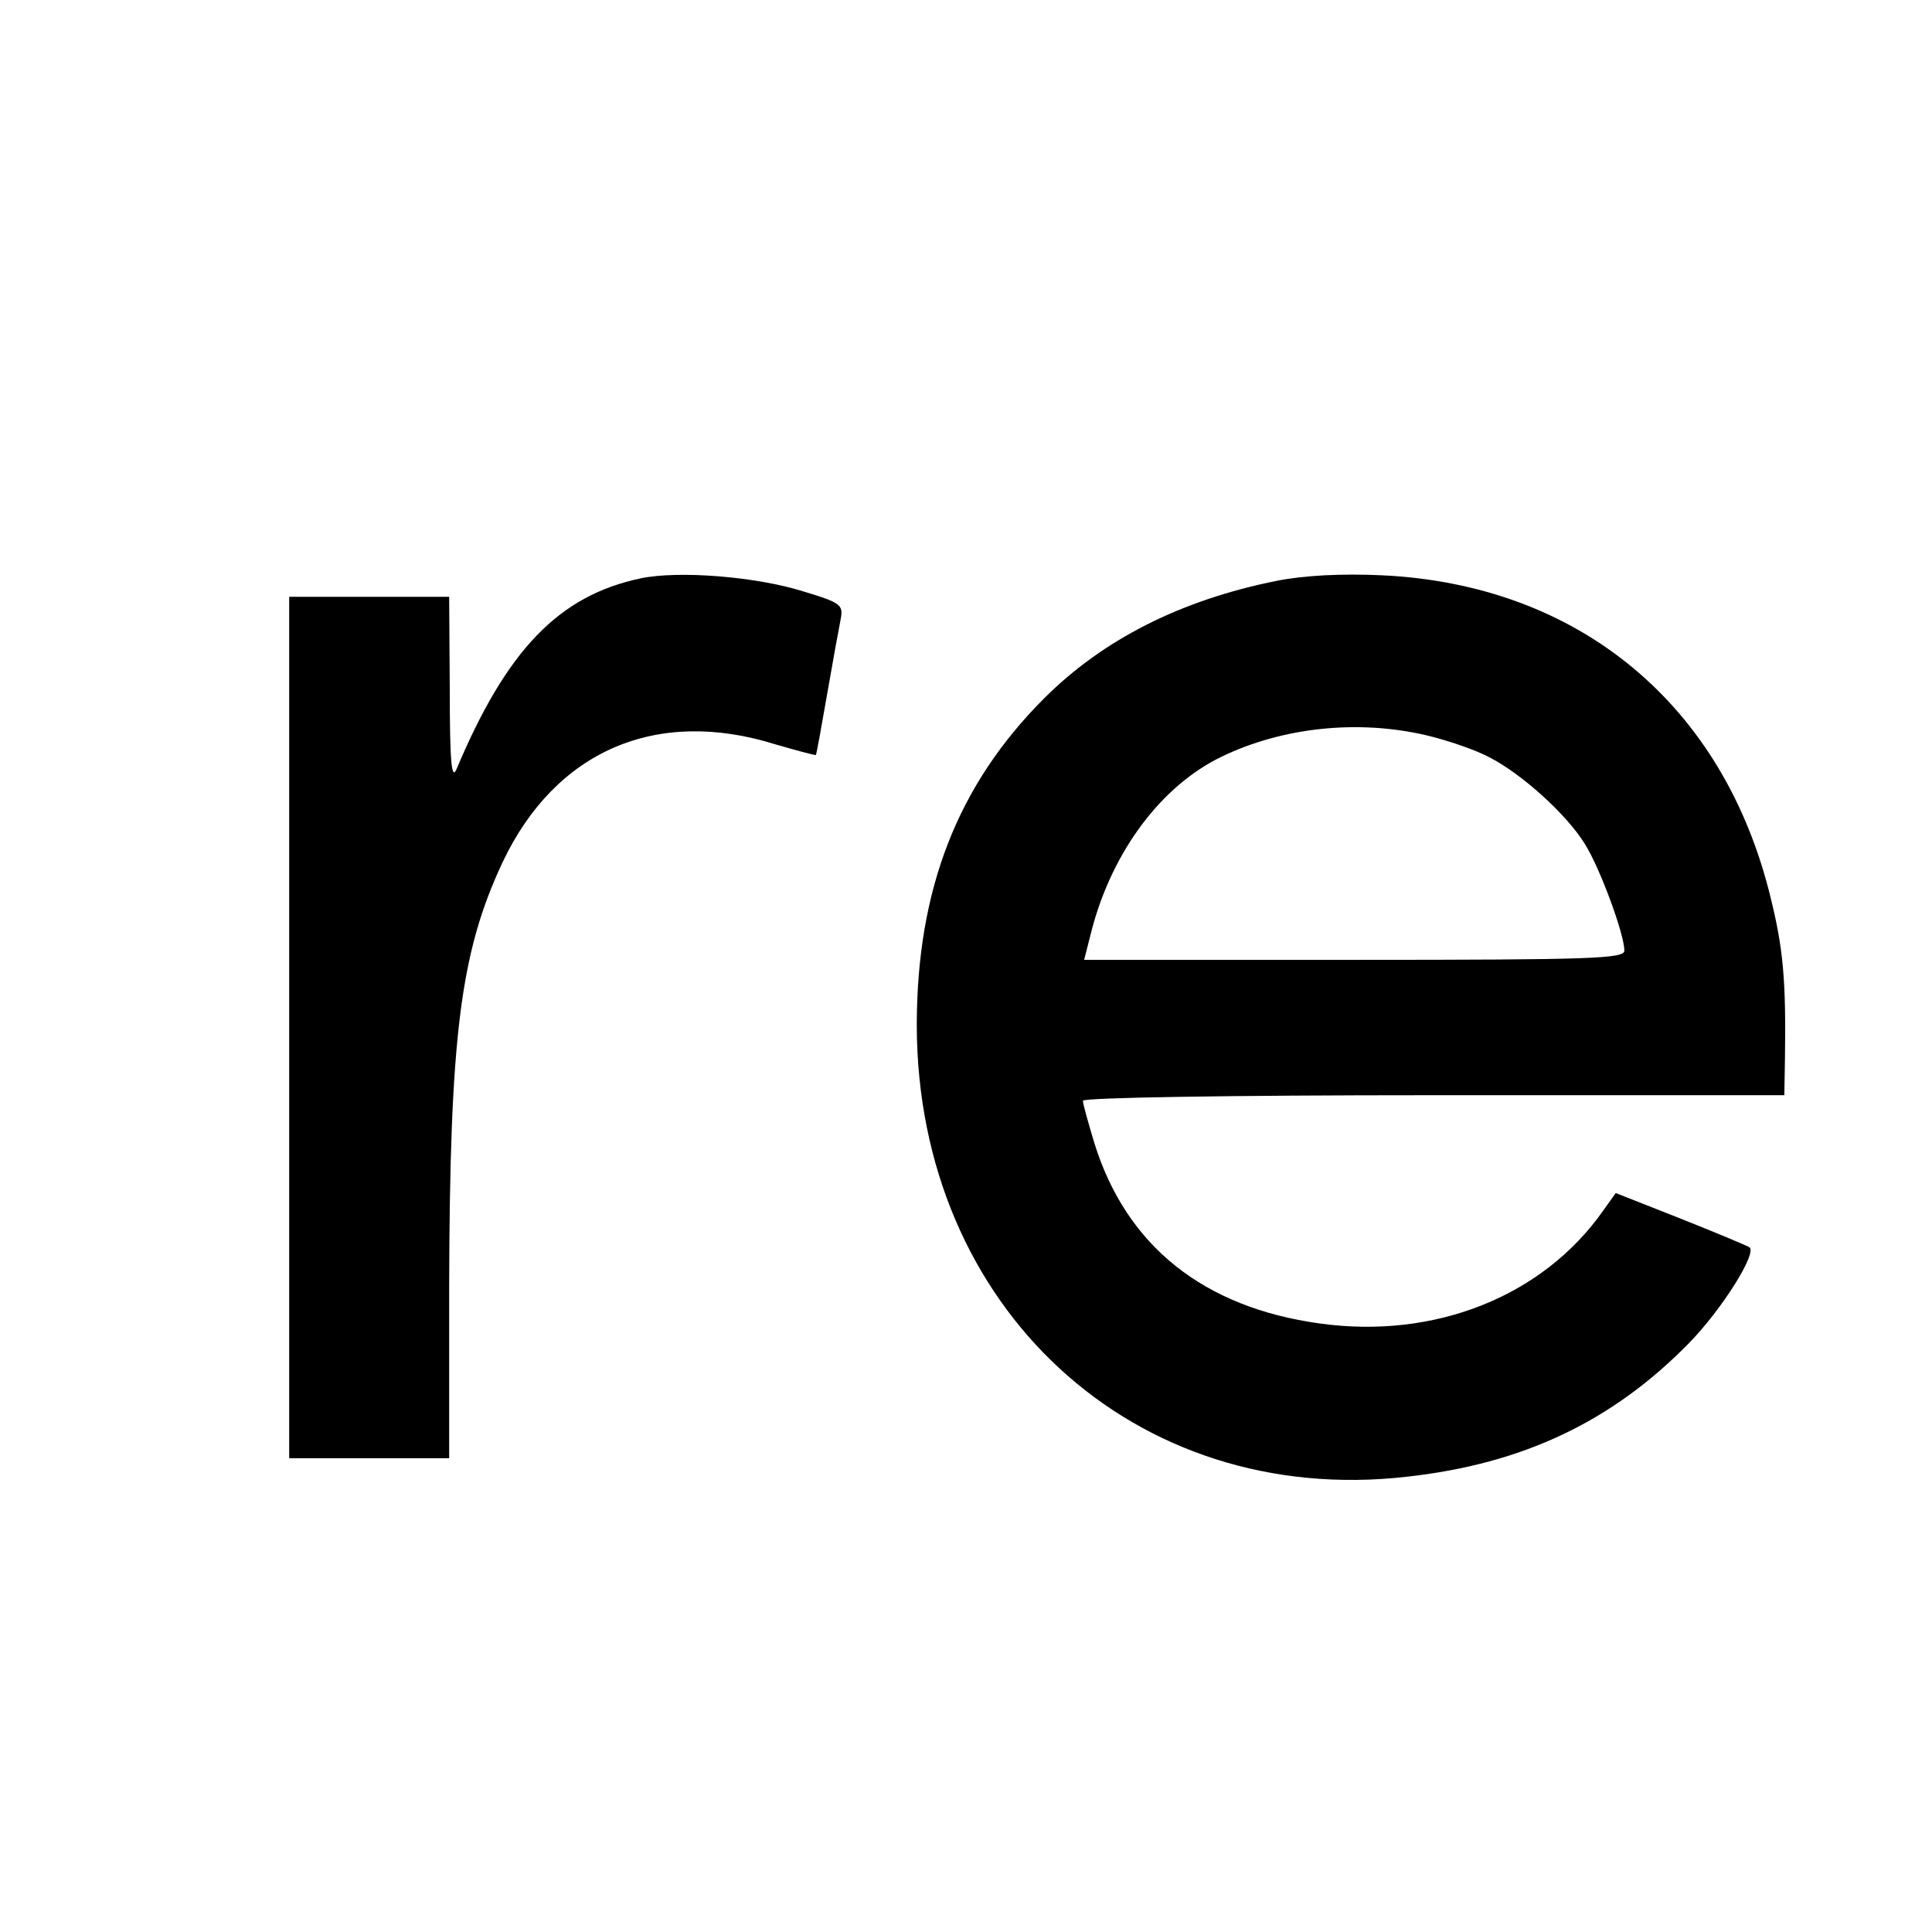
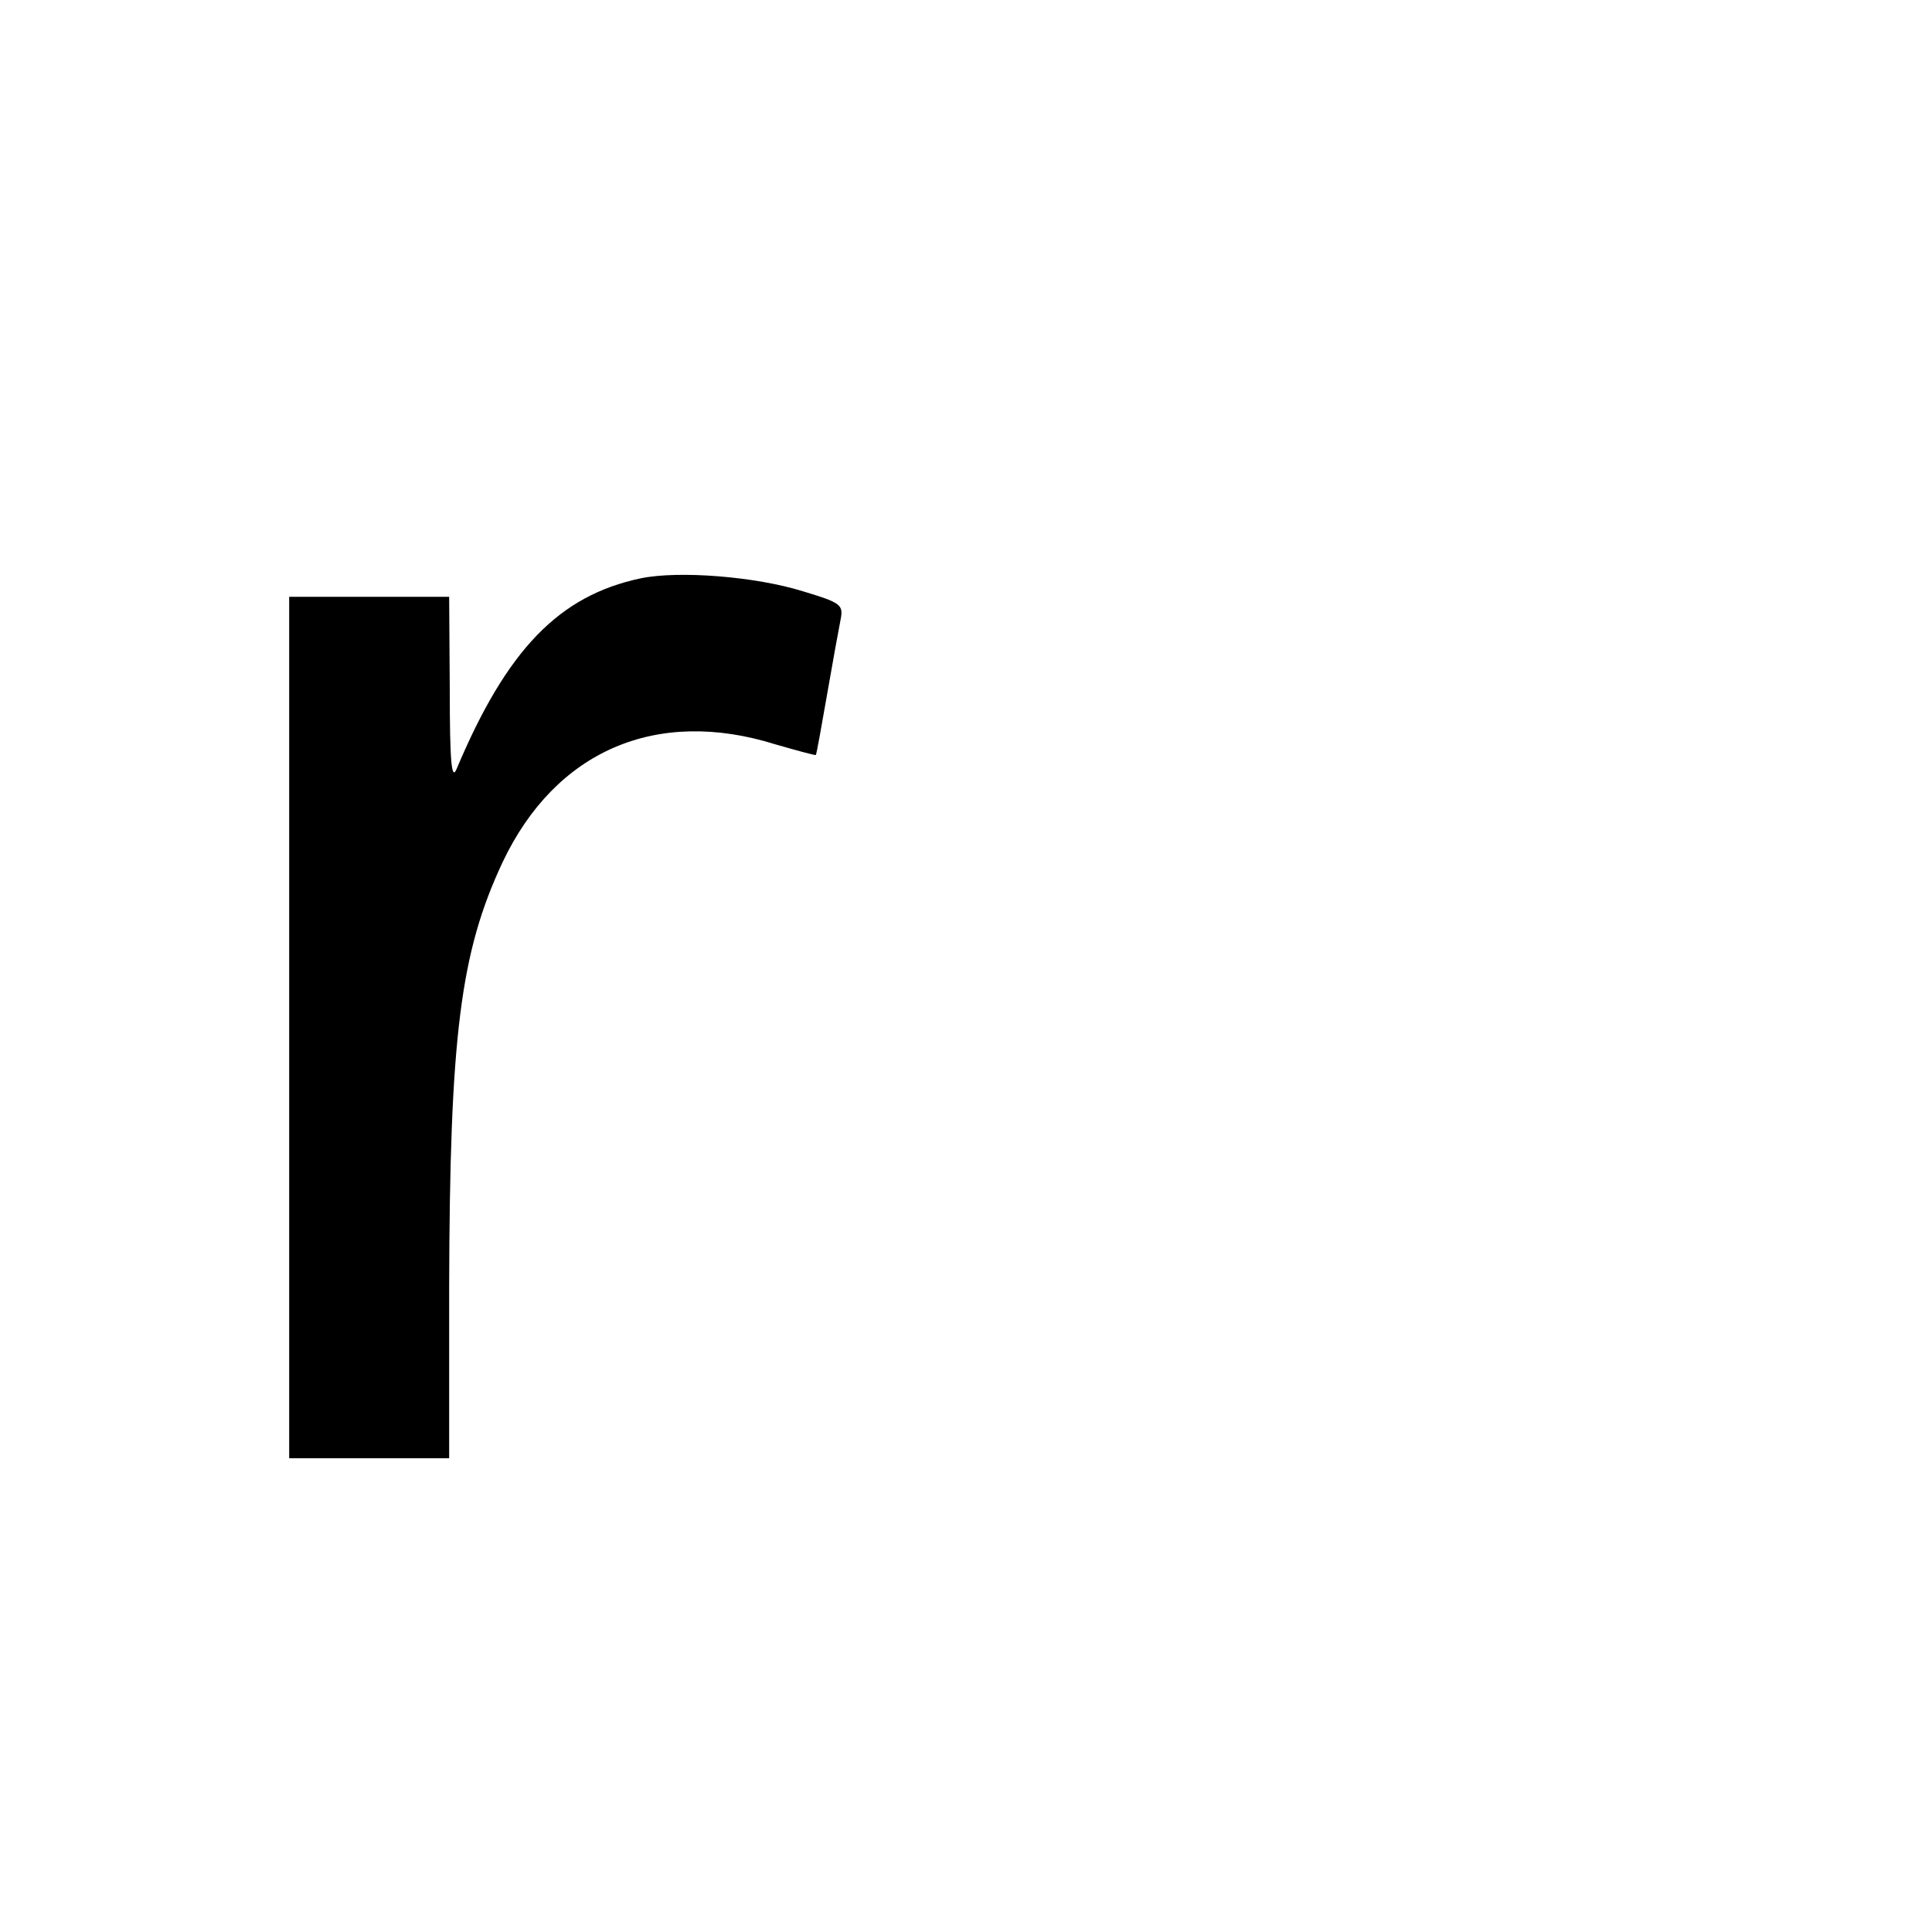
<svg xmlns="http://www.w3.org/2000/svg" version="1.0" width="314pt" height="314pt" viewBox="0 0 314 314" preserveAspectRatio="xMidYMid meet">
  <g transform="translate(0,314) scale(0.1,-0.1)" fill="#000000" stroke="none">
    <path d="M1041 2200 c-132 -28 -217 -115 -299 -310 -8 -19 -11 11 -11 128 l-1 152 -130 0 -130 0 0 -700 0 -700 130 0 130 0 0 278 c1 408 18 544 87 691 86 181 250 252 444 191 35 -10 64 -18 65 -17 1 1 9 45 18 97 9 52 19 107 22 122 5 25 2 28 -61 47 -77 24 -202 34 -264 21z" />
-     <path d="M2075 2196 c-155 -31 -282 -95 -378 -191 -141 -141 -207 -311 -207 -532 1 -459 354 -784 797 -733 189 21 333 90 457 216 55 56 113 149 99 157 -5 3 -55 24 -113 47 l-104 41 -20 -28 c-98 -140 -274 -210 -461 -184 -189 26 -314 126 -366 292 -10 33 -19 65 -19 70 0 5 234 9 570 9 l570 0 1 58 c2 129 -3 181 -23 262 -76 315 -312 510 -632 525 -64 3 -126 0 -171 -9z m243 -251 c34 -8 81 -24 103 -36 51 -26 125 -92 155 -141 24 -38 64 -146 64 -173 0 -13 -51 -15 -439 -15 l-439 0 13 51 c34 127 113 232 210 279 99 48 222 61 333 35z" />
  </g>
</svg>